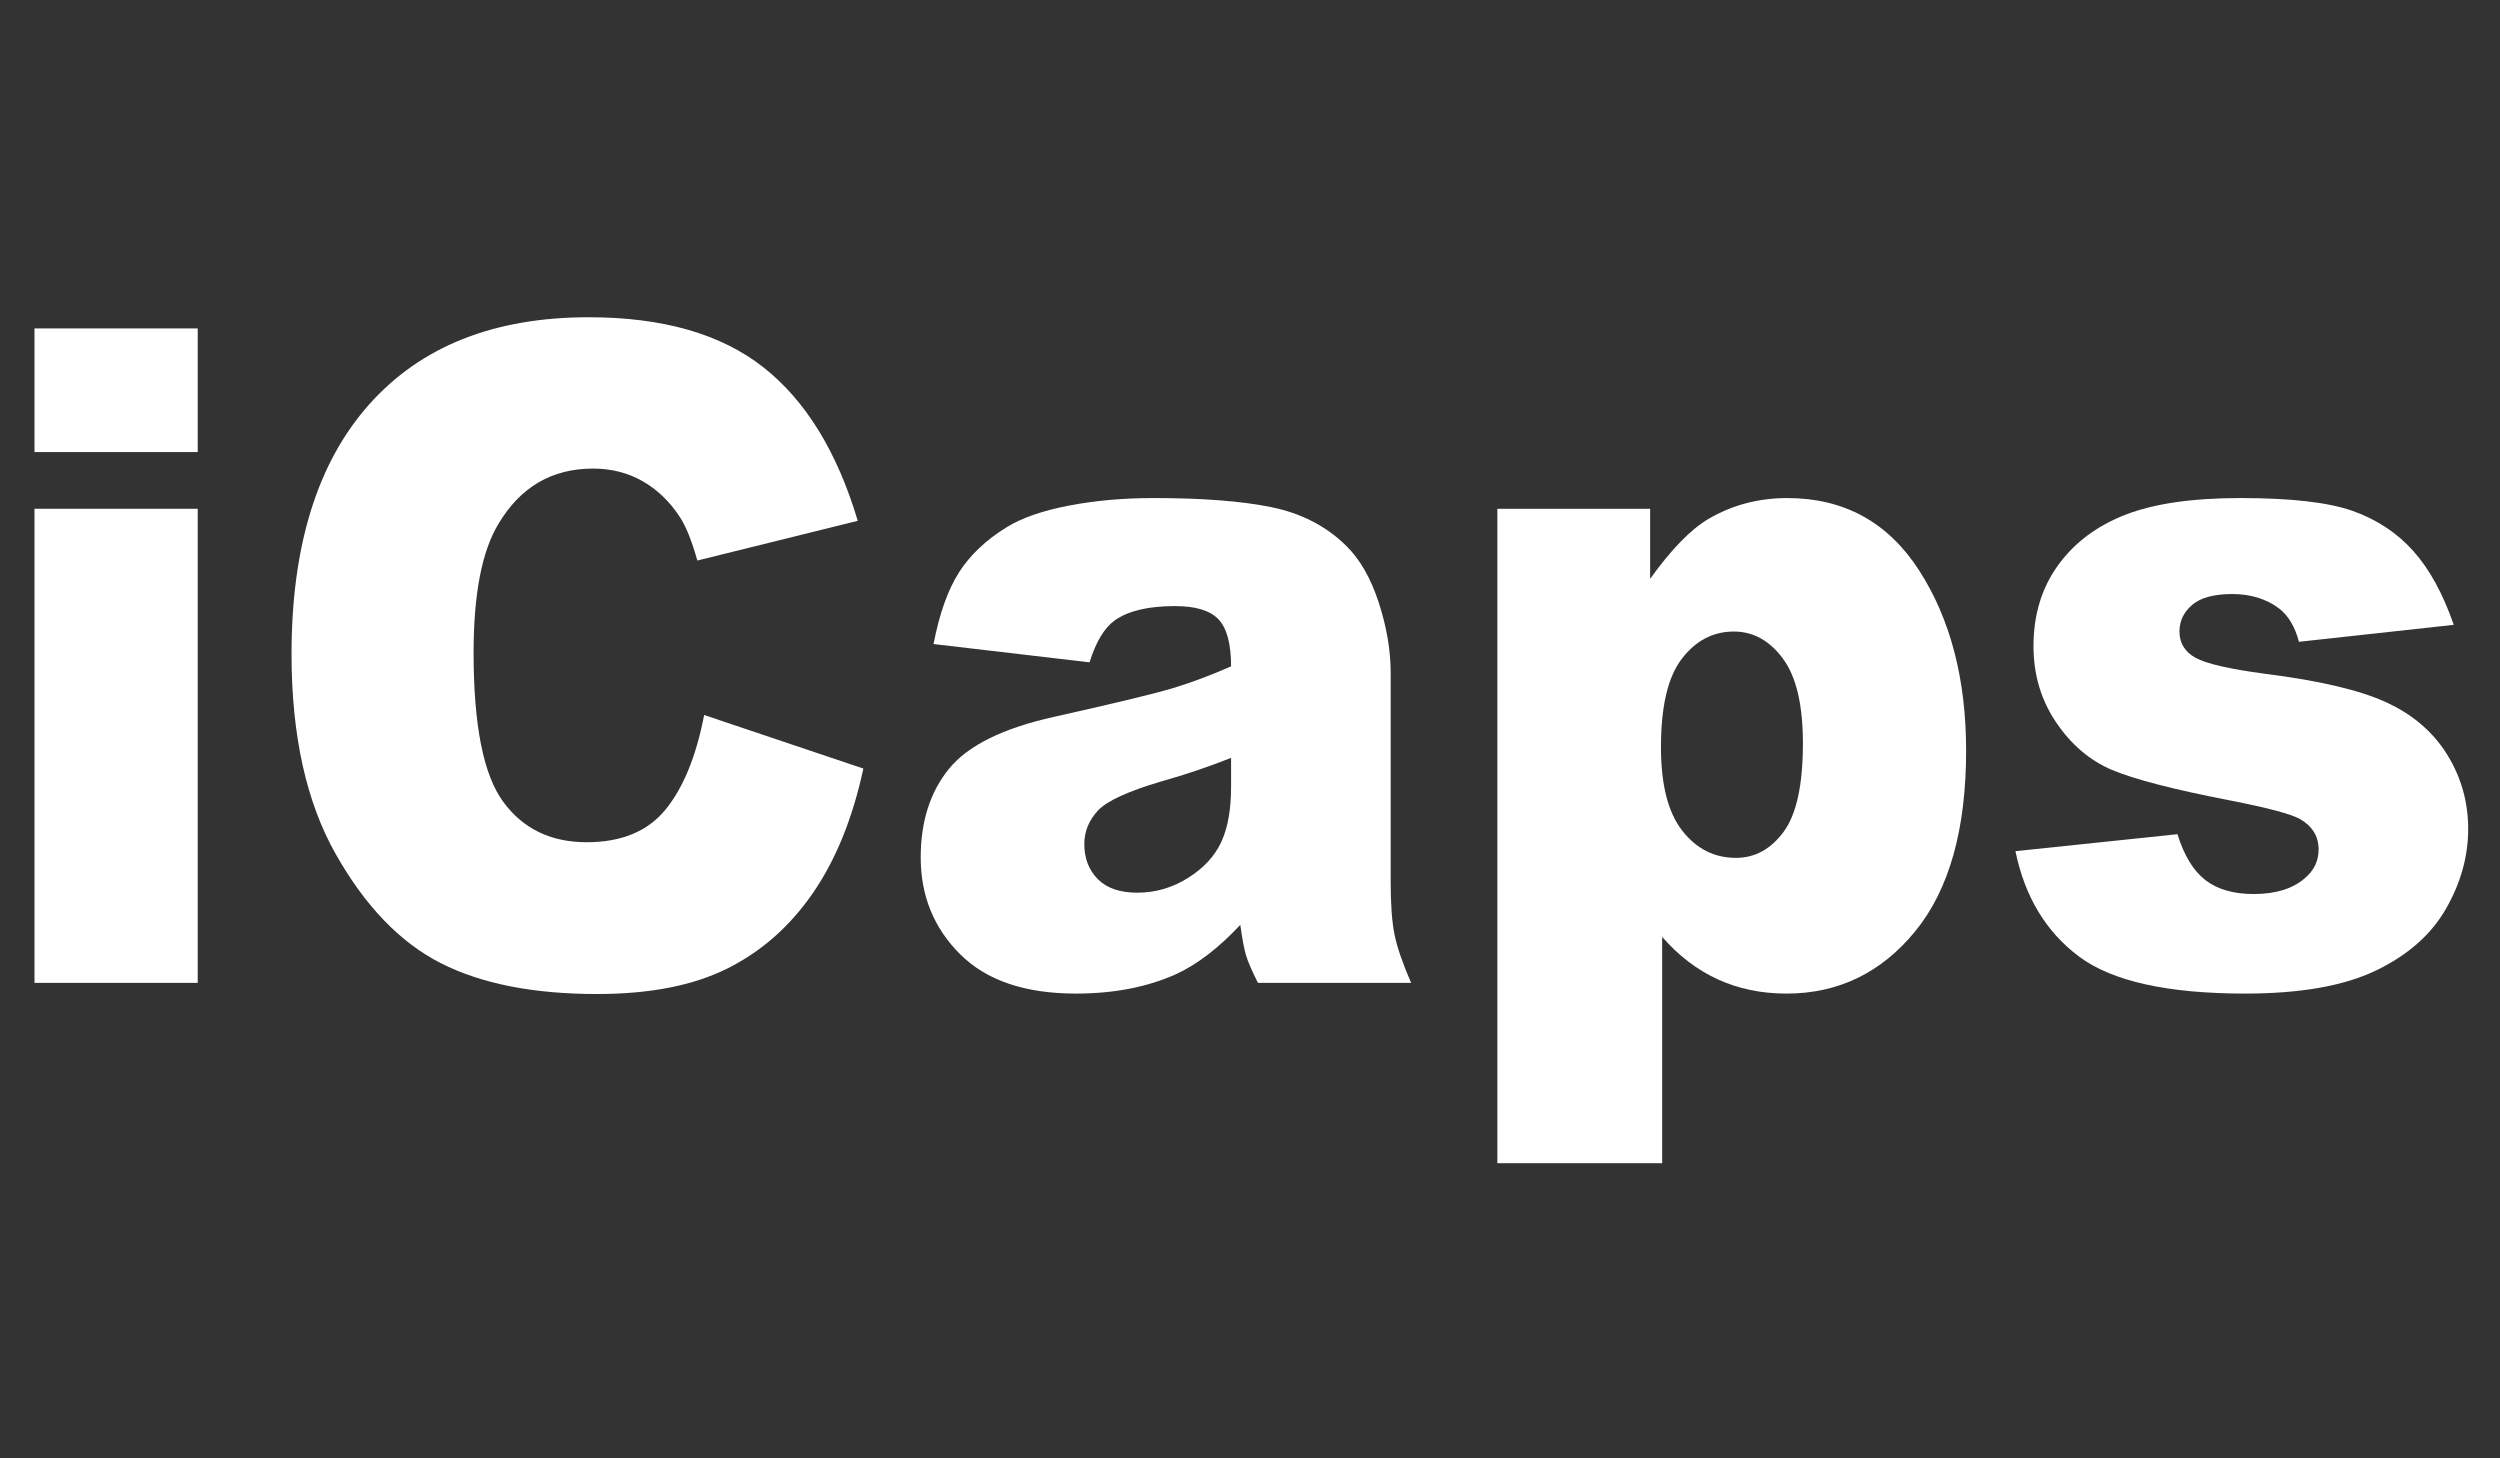
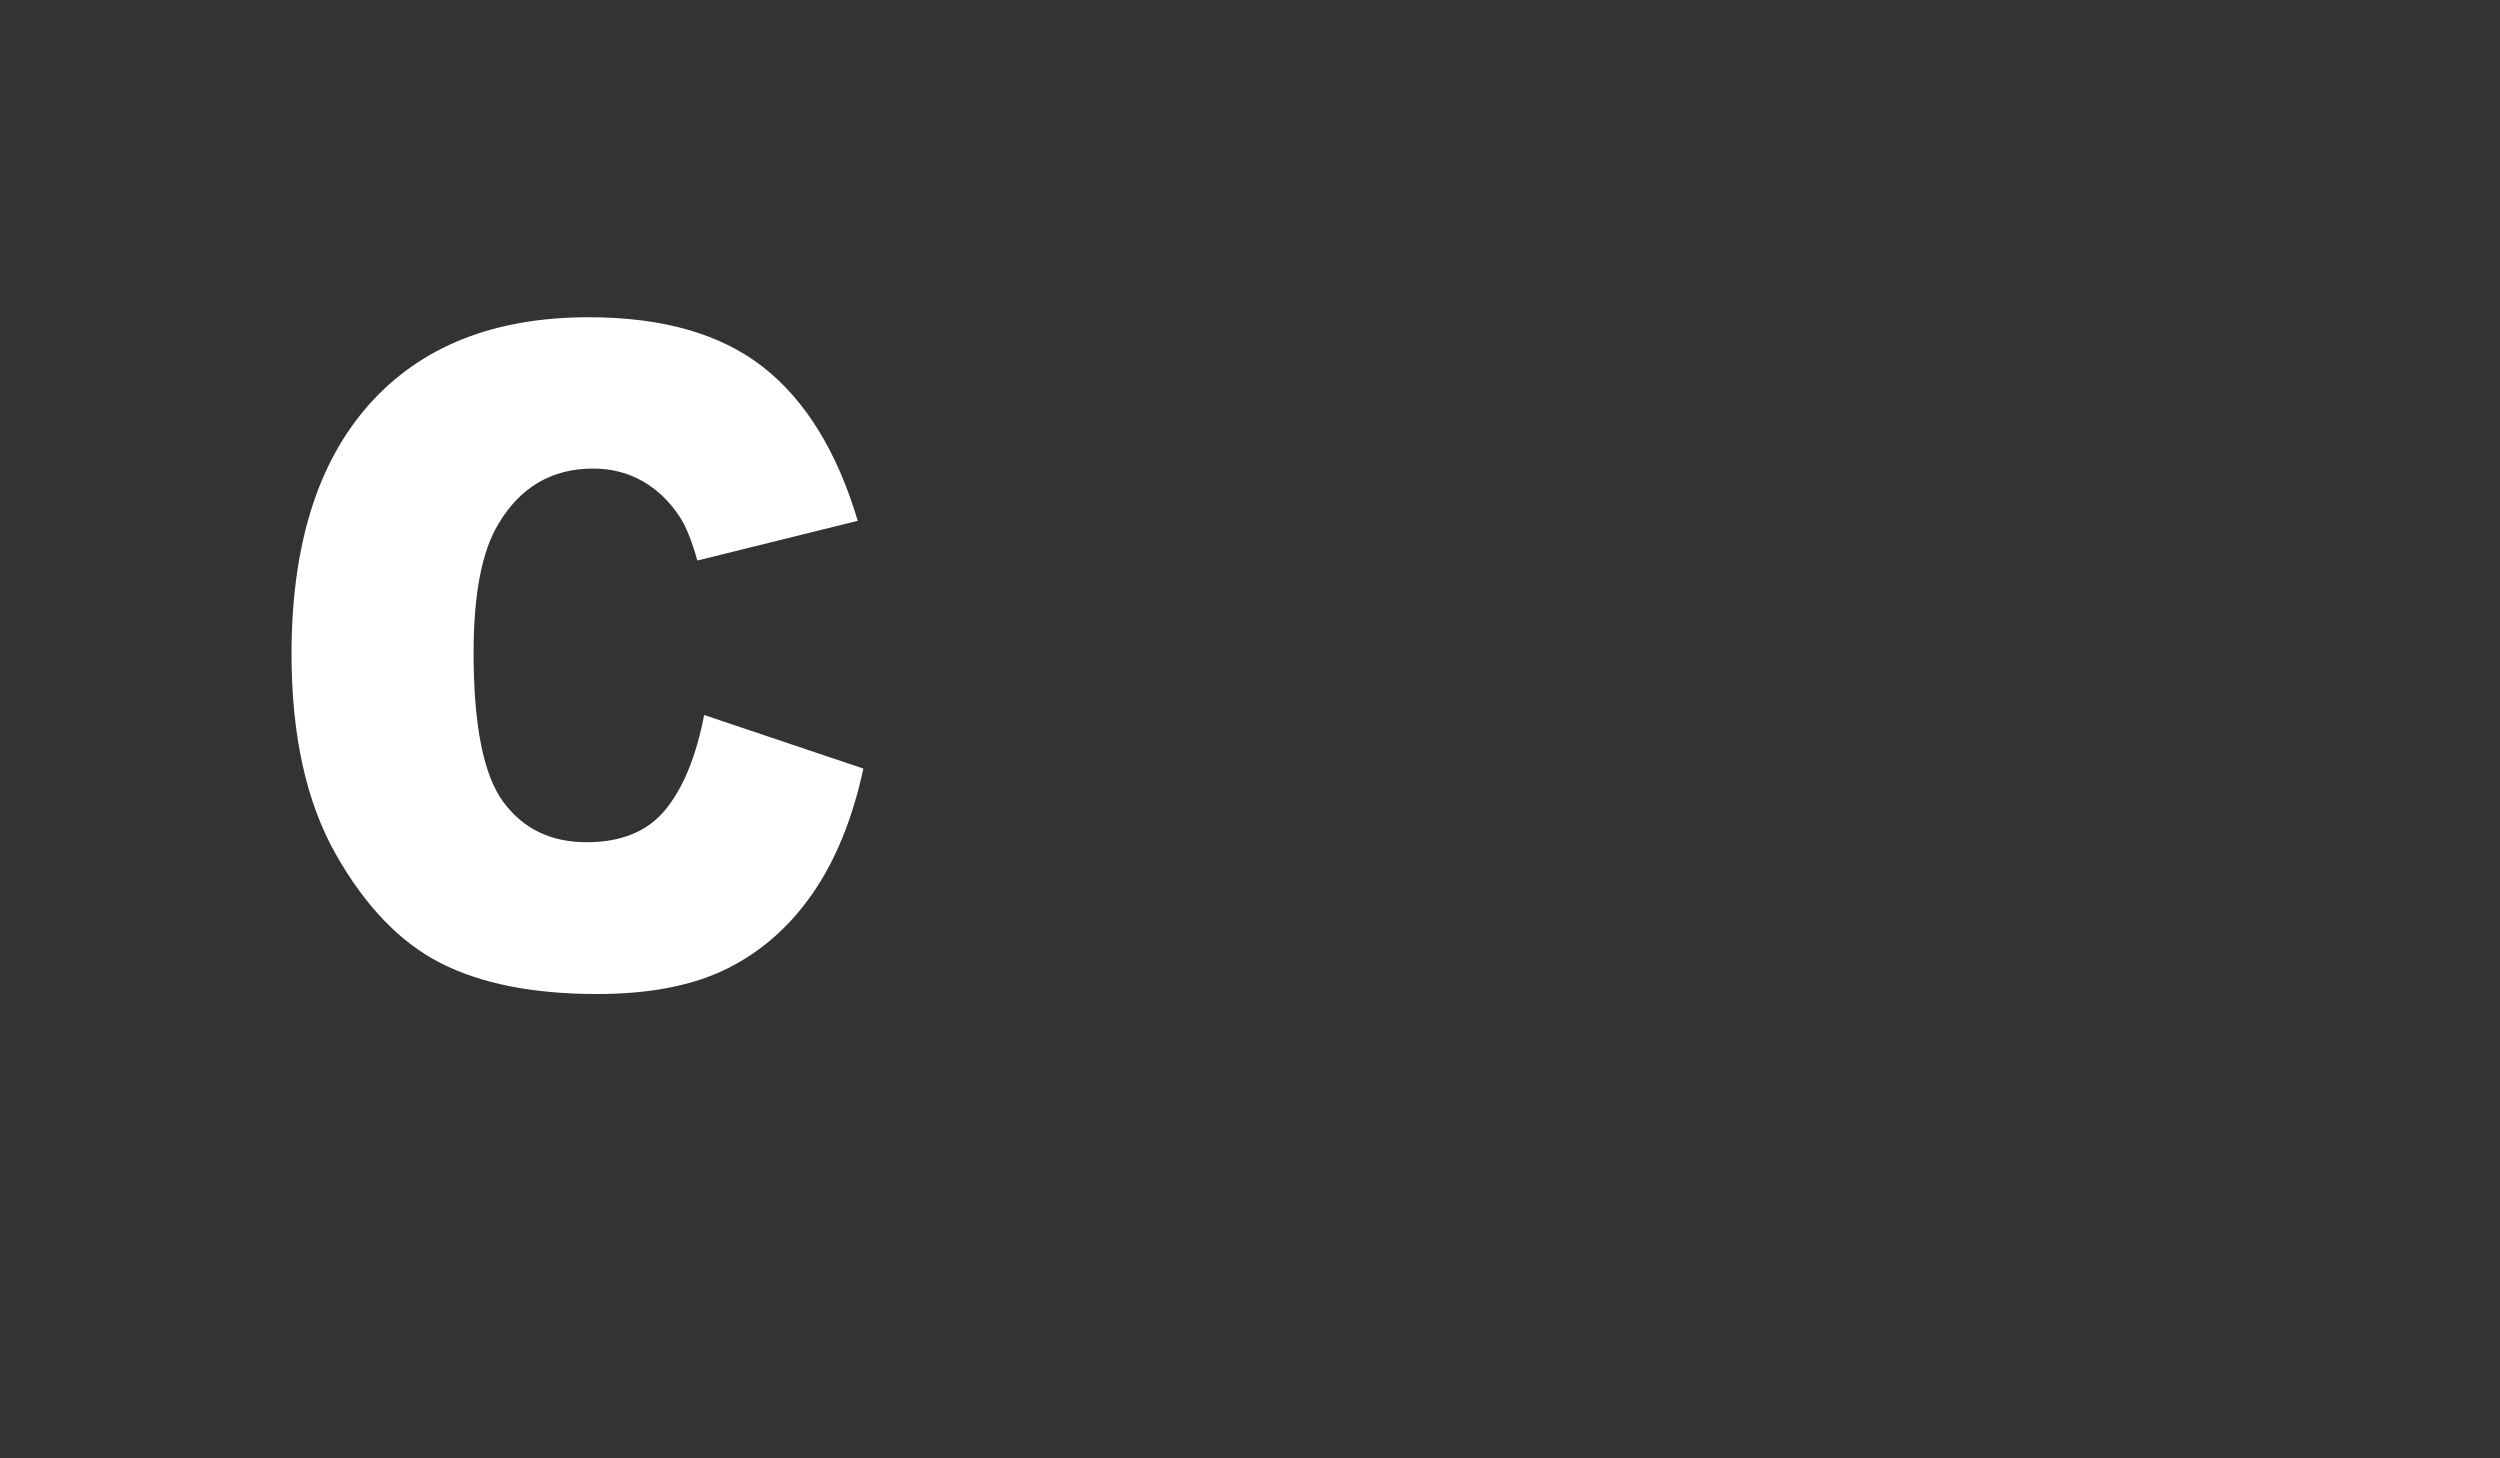
<svg xmlns="http://www.w3.org/2000/svg" version="1.1" id="Layer_1" x="0px" y="0px" viewBox="0 0 960 560" enable-background="new 0 0 960 560" xml:space="preserve">
  <rect x="0" y="0" width="960" height="560" fill="#333333" stroke="none" />
  <g>
    <g>
-       <path fill="#FFFFFF" d="M13.248,126.112h62.671v47.484H13.248V126.112z M13.248,195.367h62.671V377.42H13.248V195.367z" />
      <path fill="#FFFFFF" d="M270.401,274.565l61.132,20.57c-4.107,19.088-10.574,35.03-19.402,47.828    c-8.83,12.801-19.787,22.456-32.876,28.971c-13.088,6.514-29.745,9.771-49.968,9.771c-24.536,0-44.578-3.969-60.13-11.905    c-15.553-7.937-28.976-21.897-40.267-41.884c-11.293-19.987-16.938-45.569-16.938-76.75c0-41.571,9.932-73.52,29.796-95.848    c19.864-22.328,47.966-33.492,84.306-33.492c28.434,0,50.788,6.401,67.06,19.199c16.269,12.801,28.357,32.458,36.263,58.97    l-61.594,15.257c-2.156-7.655-4.415-13.256-6.775-16.8c-3.902-5.941-8.676-10.513-14.32-13.714c-5.647-3.198-11.96-4.8-18.94-4.8    c-15.81,0-27.924,7.079-36.34,21.232c-6.366,10.502-9.547,26.997-9.547,49.48c0,27.854,3.796,46.946,11.395,57.274    c7.596,10.331,18.271,15.495,32.029,15.495c13.344,0,23.43-4.17,30.258-12.514C262.367,302.566,267.321,290.451,270.401,274.565z" />
-       <path fill="#FFFFFF" d="M418.379,254.337l-59.899-7.028c2.257-11.657,5.517-20.828,9.778-27.514    c4.259-6.686,10.394-12.484,18.401-17.399c5.748-3.541,13.652-6.284,23.714-8.229c10.06-1.942,20.942-2.914,32.645-2.914    c18.786,0,33.876,1.173,45.271,3.514c11.395,2.344,20.889,7.229,28.487,14.657c5.336,5.143,9.547,12.428,12.627,21.857    c3.079,9.428,4.619,18.428,4.619,26.999v80.398c0,8.571,0.486,15.286,1.463,20.143c0.975,4.858,3.104,11.057,6.391,18.6h-58.822    c-2.363-4.685-3.902-8.255-4.62-10.714c-0.719-2.456-1.438-6.313-2.156-11.571c-8.214,8.802-16.375,15.085-24.483,18.856    c-11.087,5.027-23.971,7.543-38.65,7.543c-19.505,0-34.314-5.027-44.424-15.085c-10.112-10.056-15.167-22.457-15.167-37.199    c0-13.827,3.643-25.2,10.933-34.114c7.288-8.914,20.735-15.54,40.344-19.885c23.506-5.255,38.751-8.941,45.733-11.057    c6.98-2.113,14.371-4.885,22.174-8.314c0-8.571-1.593-14.571-4.773-18c-3.183-3.428-8.777-5.143-16.784-5.143    c-10.267,0-17.966,1.829-23.098,5.485C424.077,241.081,420.843,246.452,418.379,254.337z M472.736,291.022    c-8.623,3.428-17.607,6.457-26.947,9.085c-12.73,3.771-20.788,7.486-24.175,11.143c-3.491,3.771-5.235,8.057-5.235,12.856    c0,5.486,1.718,9.973,5.158,13.457c3.438,3.487,8.493,5.229,15.167,5.229c6.98,0,13.474-1.886,19.479-5.657    c6.005-3.771,10.264-8.37,12.781-13.799c2.514-5.427,3.772-12.485,3.772-21.171V291.022z" />
-       <path fill="#FFFFFF" d="M574.981,446.676V195.367h58.668v26.914c8.108-11.314,15.552-18.969,22.327-22.971    c9.136-5.371,19.248-8.057,30.335-8.057c21.866,0,38.777,9.316,50.738,27.942c11.957,18.629,17.938,41.656,17.938,69.084    c0,30.286-6.52,53.398-19.556,69.341c-13.038,15.942-29.515,23.914-49.429,23.914c-9.65,0-18.454-1.829-26.408-5.485    c-7.957-3.656-15.066-9.086-21.327-16.285v86.912H574.981z M637.807,286.908c0,14.399,2.719,25.087,8.161,32.056    c5.44,6.973,12.319,10.457,20.634,10.457c7.288,0,13.396-3.343,18.324-10.028s7.392-18.026,7.392-34.027    c0-14.743-2.567-25.569-7.699-32.485c-5.135-6.913-11.396-10.371-18.786-10.371c-8.007,0-14.682,3.487-20.018,10.457    C640.475,259.938,637.807,271.252,637.807,286.908z" />
-       <path fill="#FFFFFF" d="M773.929,326.85l62.209-6.514c2.565,8.228,6.159,14.115,10.779,17.656    c4.619,3.544,10.778,5.314,18.478,5.314c8.416,0,14.937-1.996,19.557-5.992c3.592-2.965,5.389-6.672,5.389-11.124    c0-5.02-2.362-8.9-7.083-11.641c-3.388-1.939-12.371-4.334-26.947-7.188c-21.765-4.222-36.879-8.133-45.348-11.729    c-8.47-3.595-15.605-9.675-21.404-18.238c-5.801-8.561-8.7-18.323-8.7-29.284c0-11.989,3.131-22.32,9.394-30.999    c6.26-8.676,14.883-15.155,25.869-19.436c10.983-4.28,25.715-6.423,44.193-6.423c19.503,0,33.9,1.658,43.192,4.971    c9.289,3.316,17.039,8.459,23.252,15.428c6.21,6.972,11.368,16.4,15.475,28.285l-59.438,6.514    c-1.54-5.829-4.107-10.114-7.699-12.857c-4.928-3.656-10.882-5.485-17.862-5.485c-7.083,0-12.241,1.398-15.476,4.194    c-3.233,2.796-4.85,6.19-4.85,10.184c0,4.452,2.052,7.816,6.159,10.098c4.104,2.282,13.035,4.336,26.793,6.163    c20.838,2.625,36.34,6.278,46.503,10.96s17.939,11.359,23.329,20.035c5.389,8.679,8.084,18.211,8.084,28.599    c0,10.505-2.849,20.724-8.546,30.655c-5.698,9.933-14.682,17.839-26.947,23.719c-12.269,5.876-28.976,8.817-50.122,8.817    c-29.873,0-51.149-4.741-63.826-14.229C785.655,357.821,777.521,344.335,773.929,326.85z" />
    </g>
  </g>
</svg>